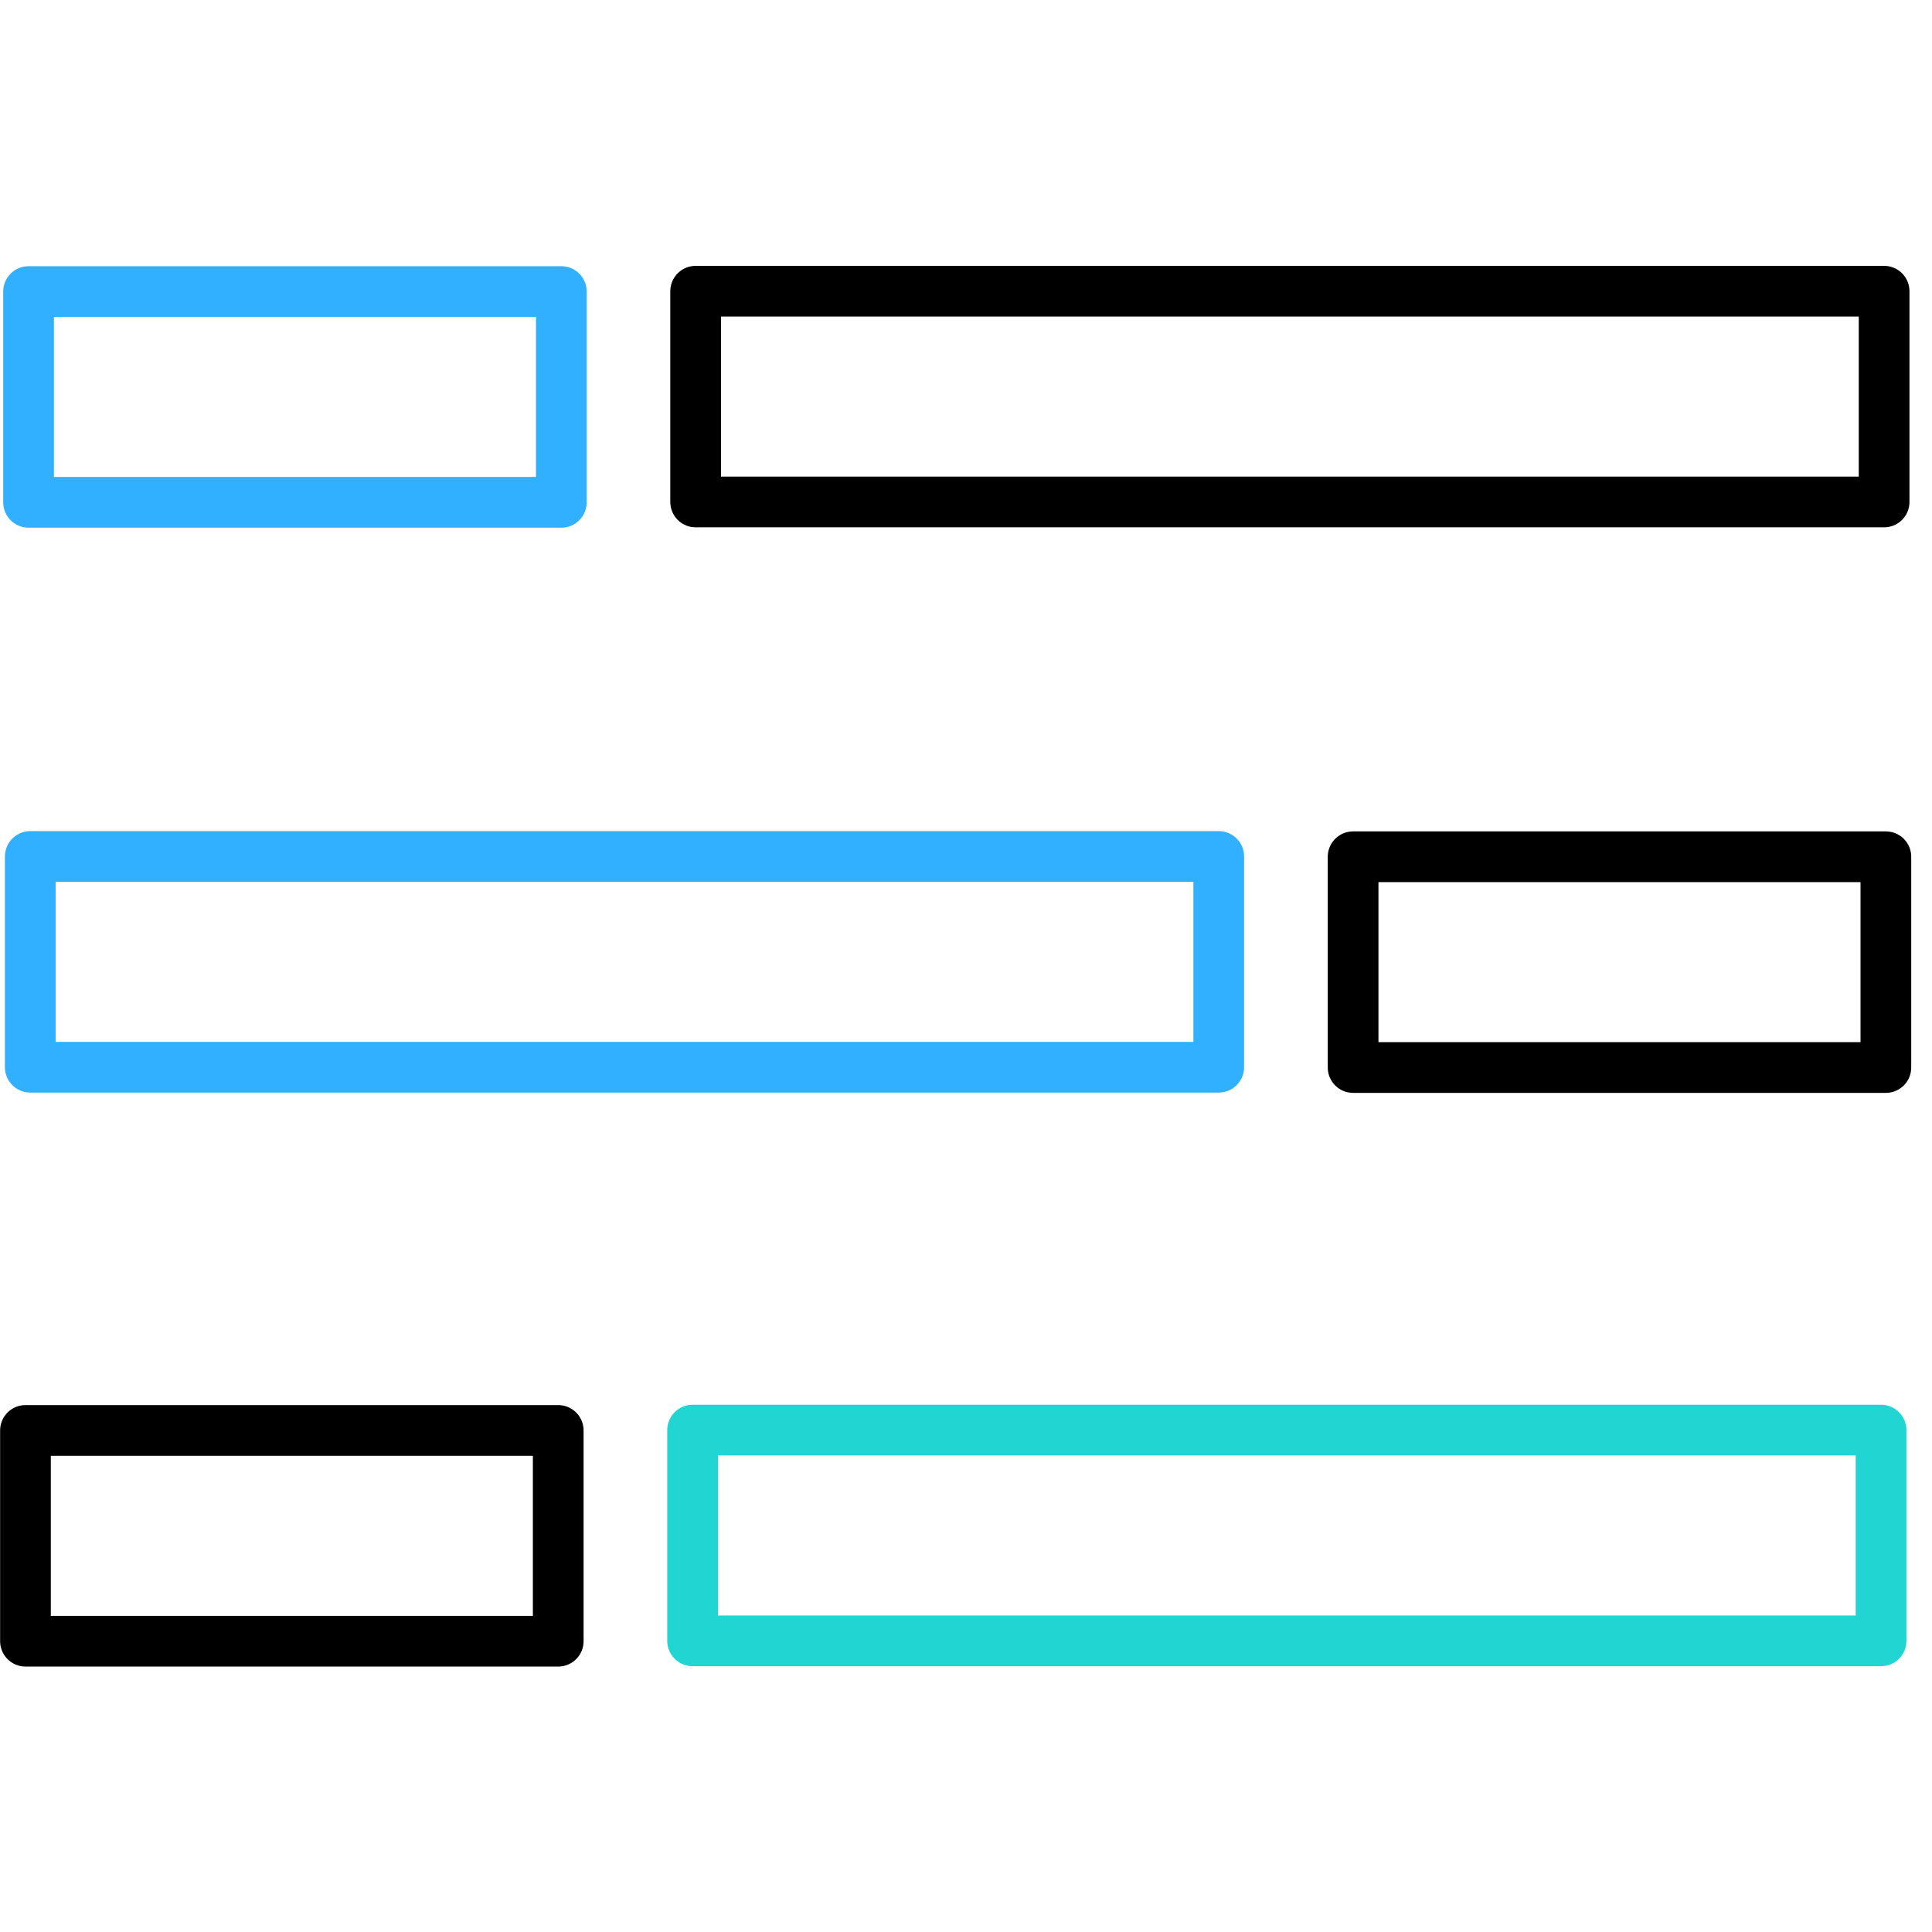
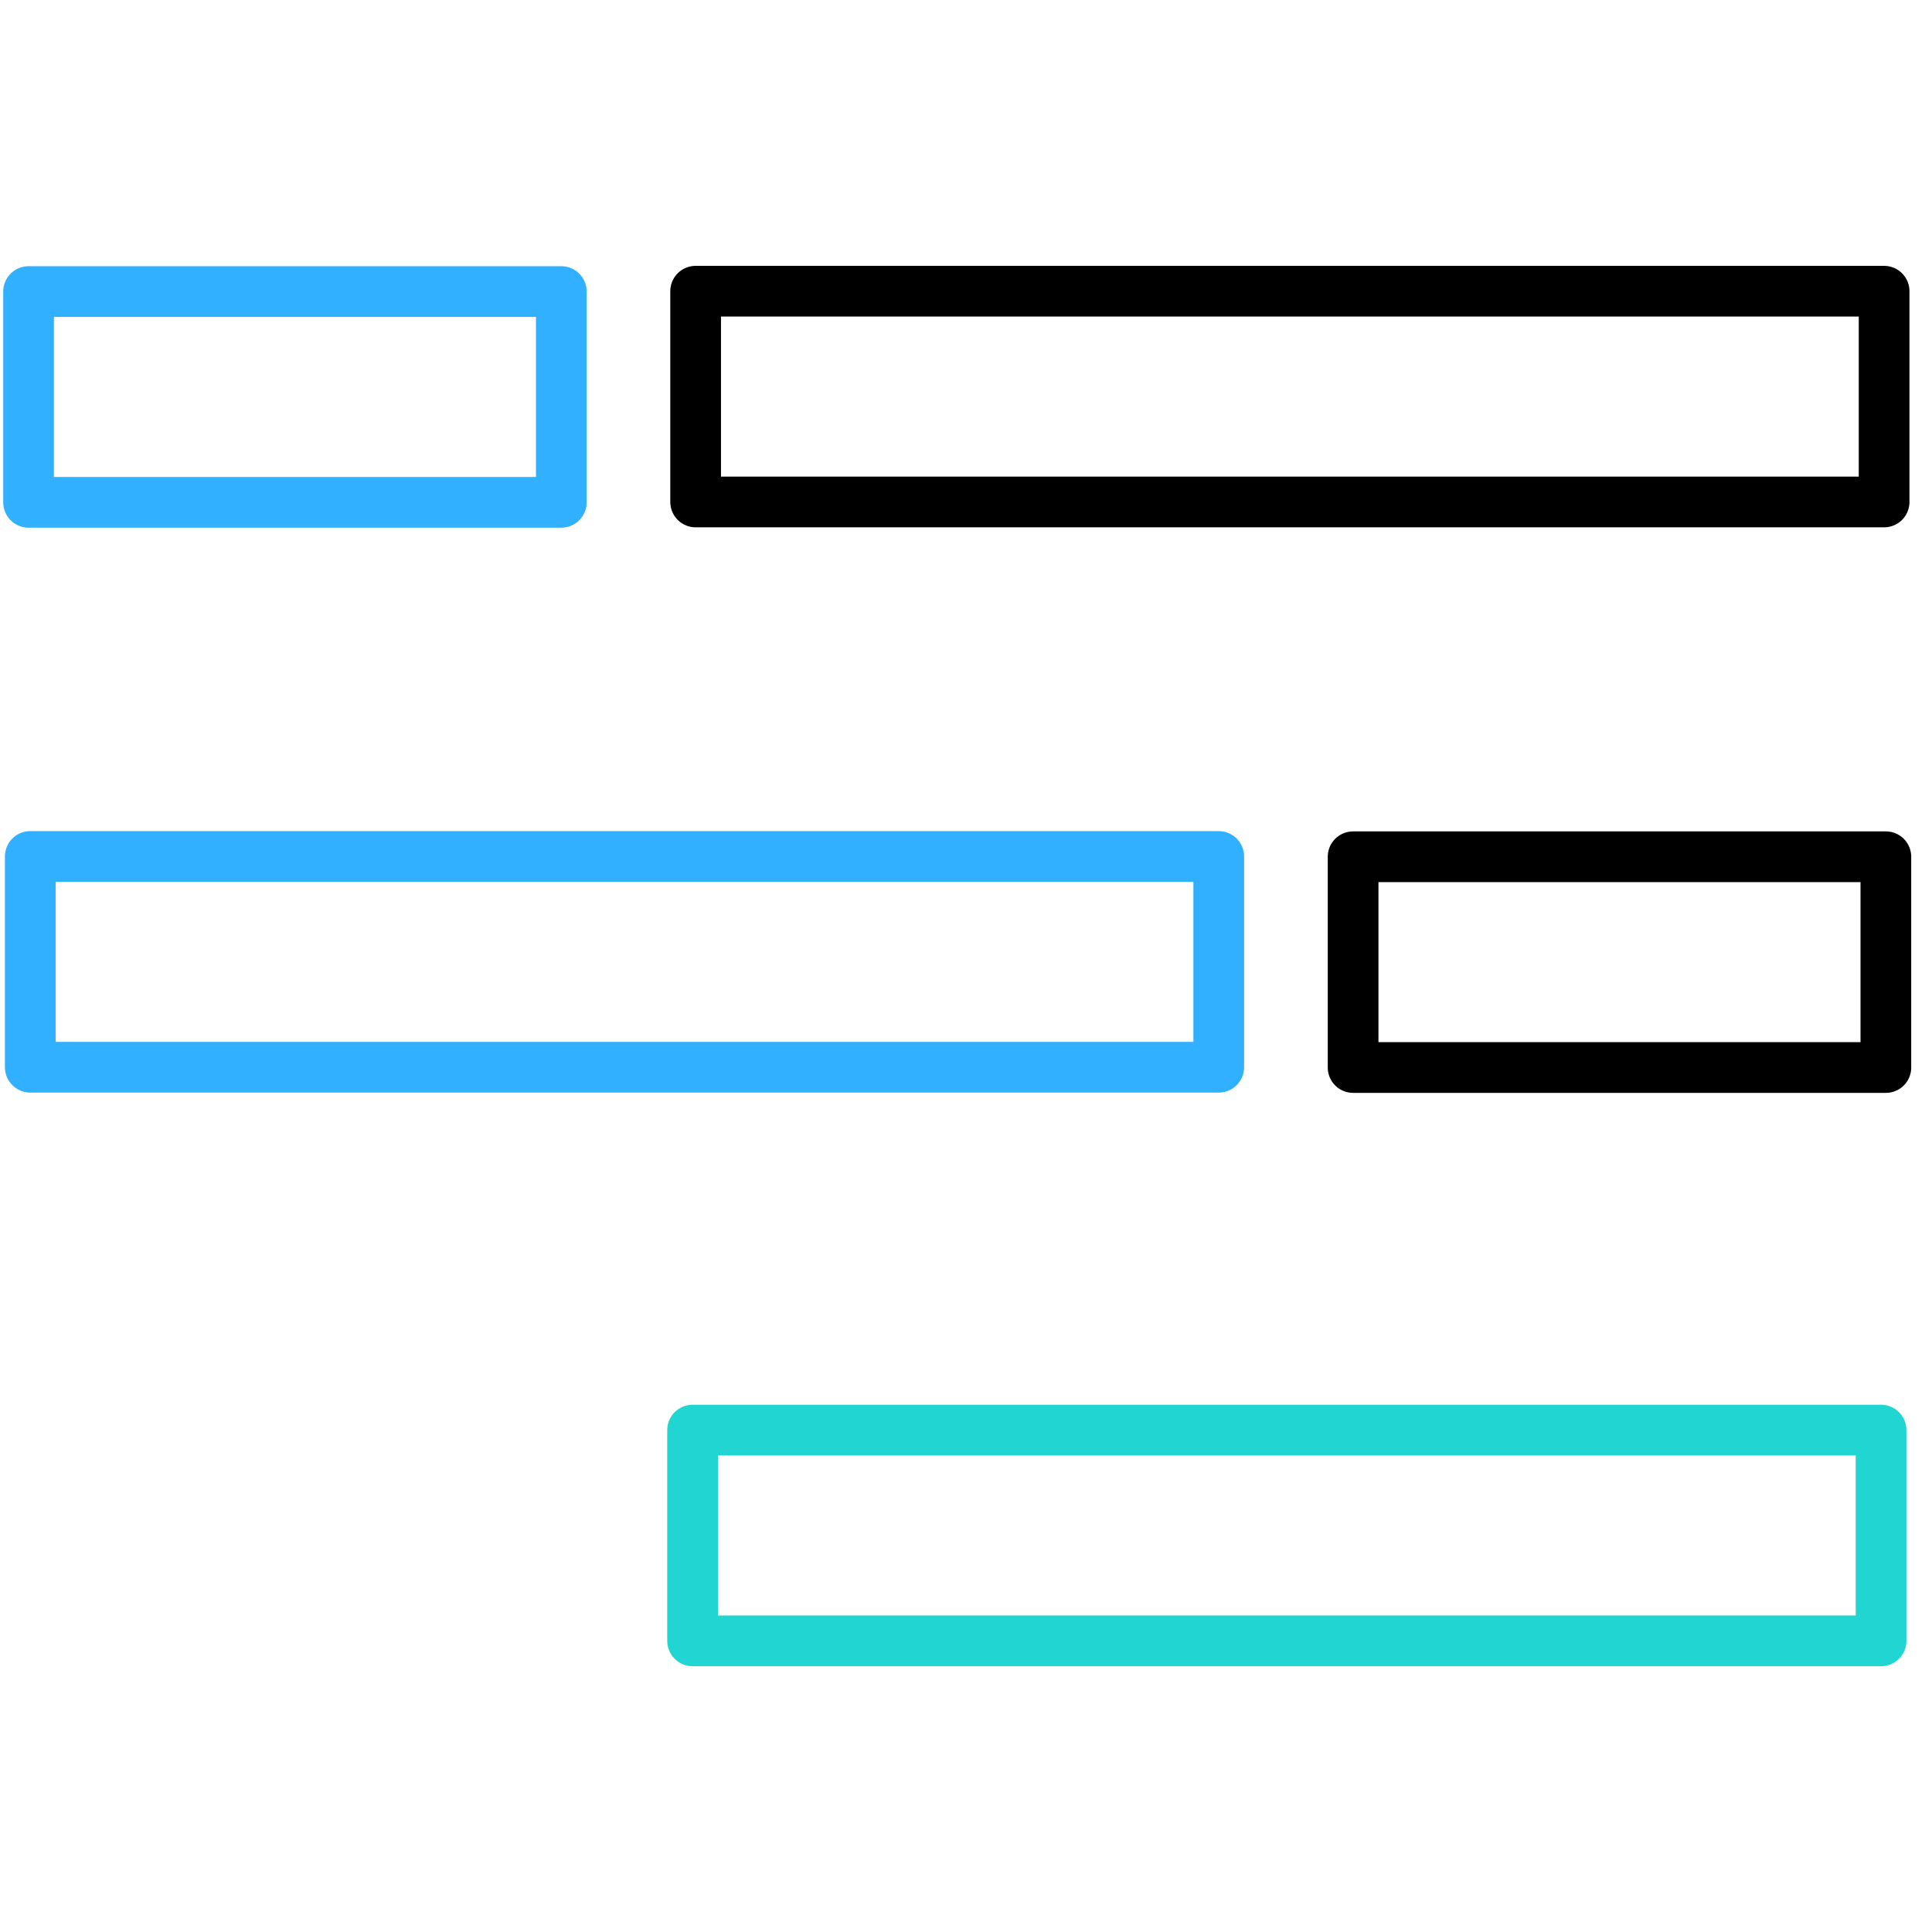
<svg xmlns="http://www.w3.org/2000/svg" viewBox="0 0 33 33">
  <style>.st2{display:none}.st5{display:inline}.st12,.st126,.st7,.st9{fill:none;stroke-miterlimit:10}.st7{opacity:.3;stroke:#ba8ff7;stroke-width:.25;stroke-linejoin:bevel}.st12,.st126,.st9{stroke-linejoin:round}.st9{stroke-linecap:round;stroke:#ba8ff7;stroke-width:.25}.st12,.st126{stroke:#000;stroke-width:.866}.st126{stroke:#30b0ff}</style>
  <g id="square_background" class="st2">
    <g class="st5">
      <path fill="#323232" d="M-5.5-5.7H39v44.5H-5.5z" />
      <path class="st7" d="M-5.5-5.7H.9V.7h-6.4zM32.6-5.7H39V.7h-6.4zM-5.5 32.4H.9v6.4h-6.4zM32.6 32.4H39v6.4h-6.4z" />
    </g>
  </g>
  <g id="grid" class="st2">
    <g id="XMLID_16038_" opacity=".3">
      <path id="XMLID_18122_" class="st9" d="M.8.6h31.7v31.7H.8z" />
      <g id="XMLID_18117_">
        <path id="XMLID_18121_" class="st9" d="M16.7.6l13.7 7.9v15.9l-13.7 7.9L3 24.4V8.5z" />
        <path id="XMLID_18120_" class="st9" d="M16.7 32.3V.6L3 24.4h27.4L3 8.5h27.4z" />
        <path id="XMLID_18119_" class="st9" d="M16.7.6v31.7L3 8.5h27.4L3 24.4h27.4z" />
        <circle id="XMLID_18118_" class="st9" cx="16.7" cy="16.5" r="15.9" />
      </g>
    </g>
  </g>
  <g id="dividers" class="st2">
-     <path fill="none" stroke="#e33555" stroke-width="10" stroke-miterlimit="10" d="M-378.3-205.7h656.1v656.1h-656.1z" />
+     <path fill="none" stroke="#e33555" stroke-width="10" stroke-miterlimit="10" d="M-378.3-205.7h656.1h-656.1z" />
  </g>
  <g id="artwork">
    <path id="XMLID_9894_" transform="rotate(-90 5.034 6.746)" class="st126" d="M3.2 2.2h3.6v9.1H3.2z" />
    <path id="XMLID_9893_" transform="rotate(-90 22.028 6.746)" class="st12" d="M20.2-3.4h3.6v20.3h-3.6z" />
    <path id="XMLID_9892_" transform="rotate(90 27.639 16.473)" class="st12" d="M25.8 11.9h3.6V21h-3.6z" />
    <path id="XMLID_9891_" transform="rotate(90 10.644 16.473)" class="st126" d="M8.8 6.3h3.6v20.3H8.8z" />
-     <path id="XMLID_9890_" transform="rotate(-90 5.034 26.199)" class="st12" d="M3.2 21.6h3.6v9.1H3.2z" />
    <path id="XMLID_9889_" fill="none" stroke="#20d5d2" stroke-width=".866" stroke-linejoin="round" stroke-miterlimit="10" d="M11.83 28.027v-3.6h20.3v3.6z" />
  </g>
</svg>